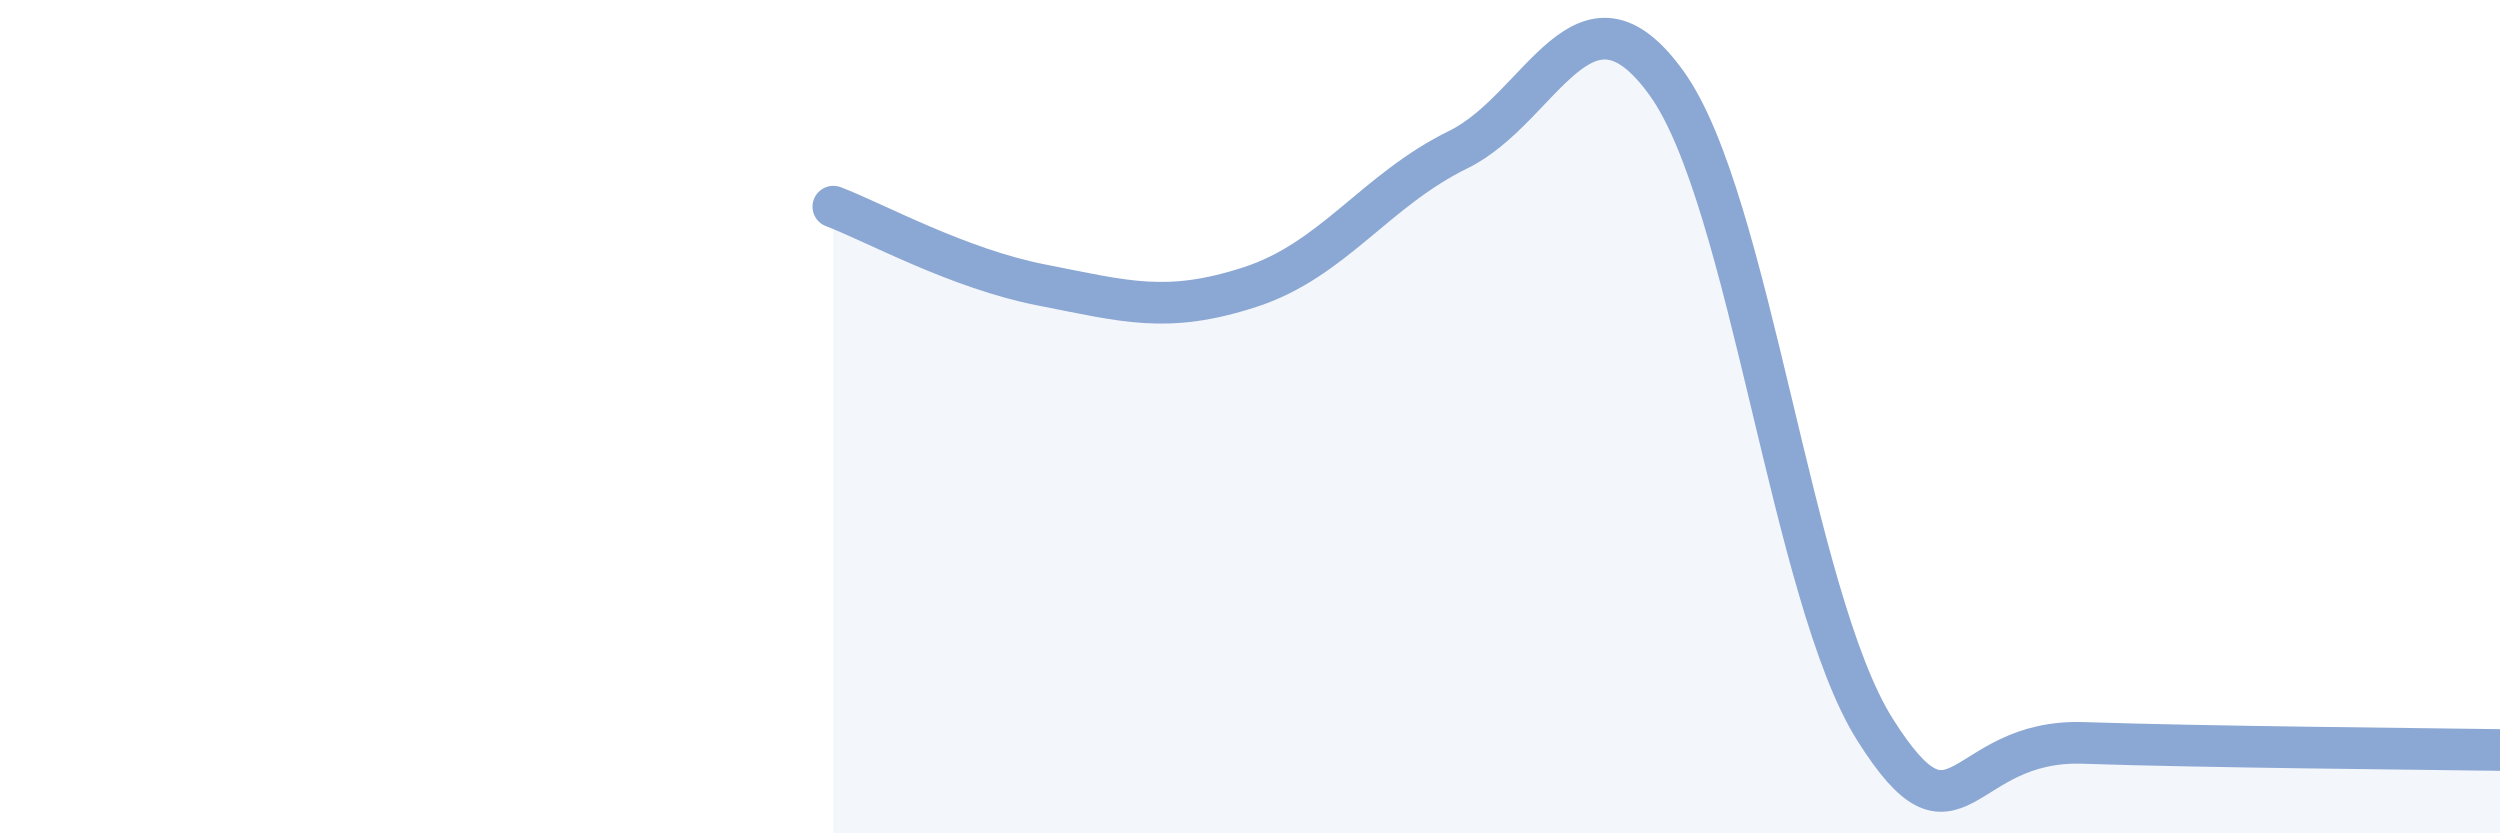
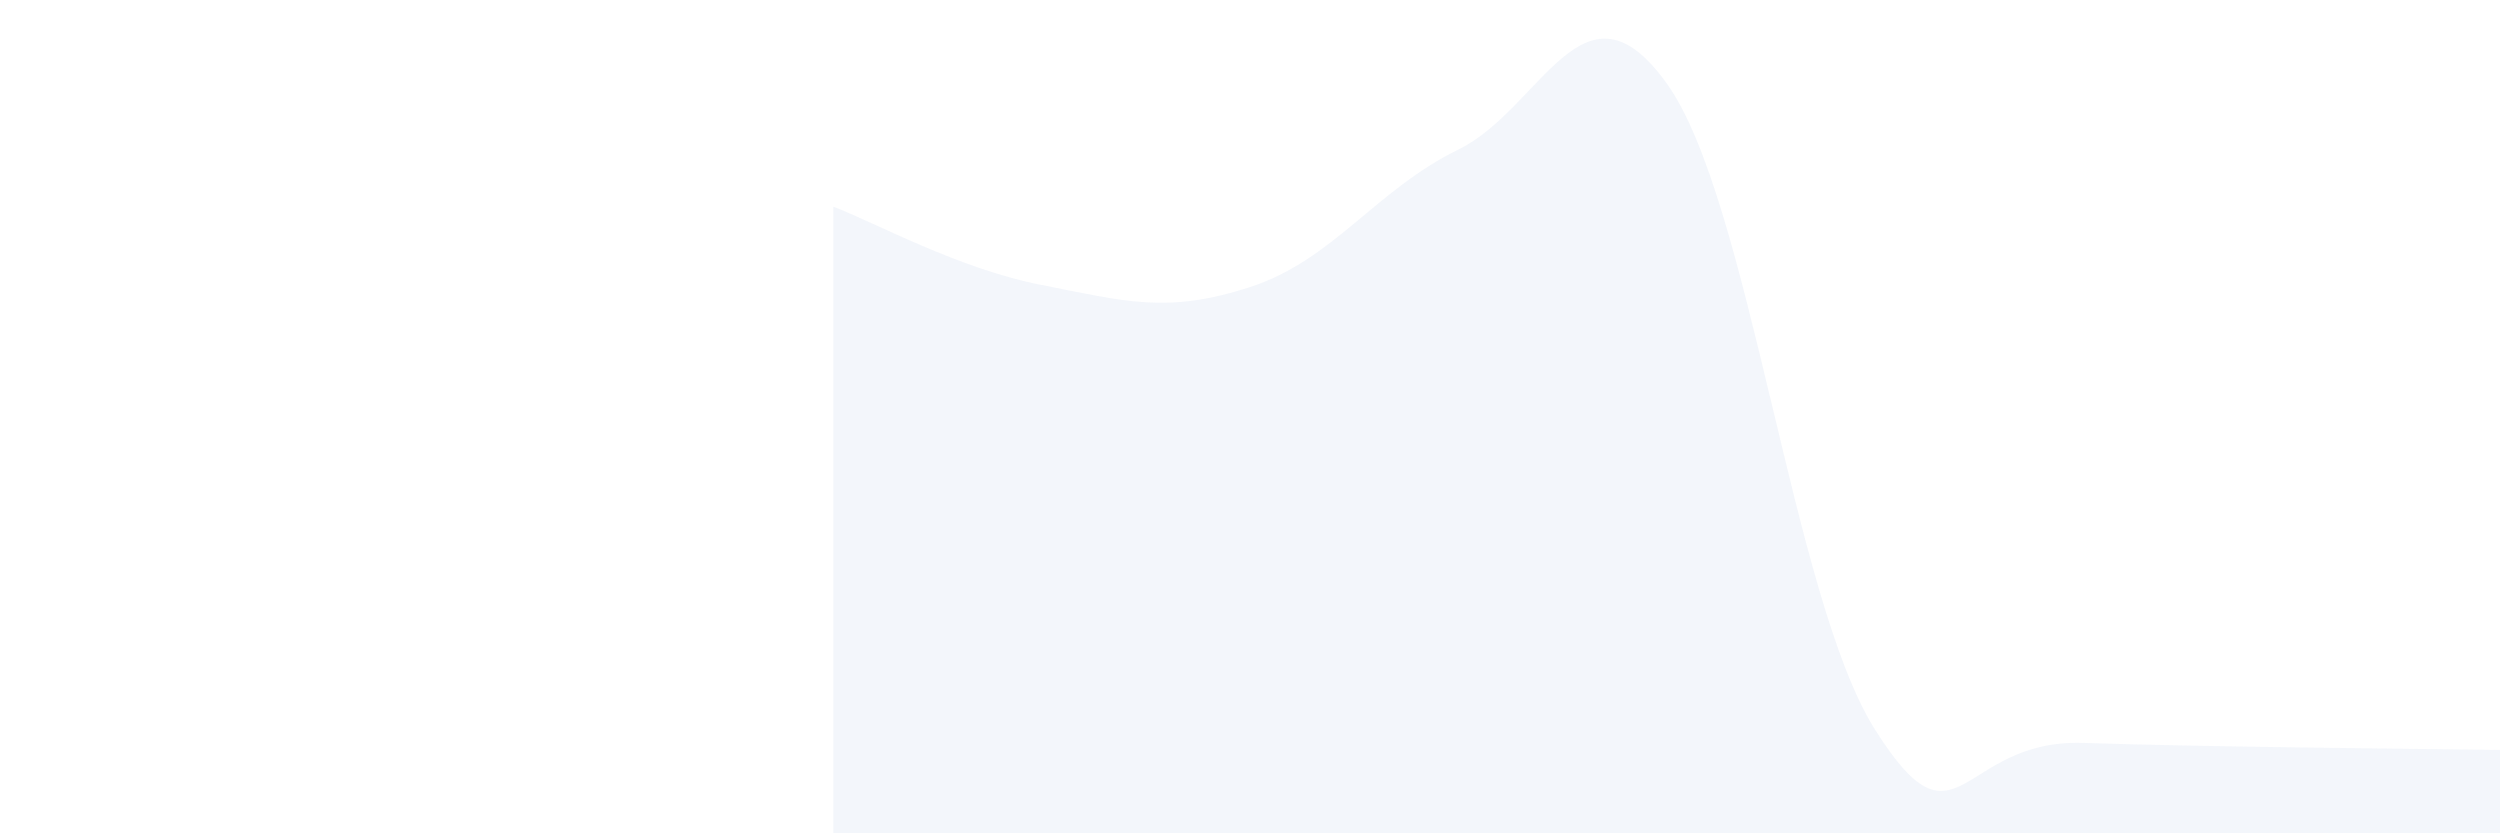
<svg xmlns="http://www.w3.org/2000/svg" width="60" height="20" viewBox="0 0 60 20">
  <path d="M 20,4.96 C 21,5.34 23,6.45 25,6.84 C 27,7.23 28,7.54 30,6.89 C 32,6.24 33,4.57 35,3.59 C 37,2.61 38,-0.78 40,2 C 42,4.78 43,14.34 45,17.51 C 47,20.68 47,17.73 50,17.83 C 53,17.93 58,17.97 60,18L60 20L20 20Z" fill="#8ba7d3" opacity="0.1" stroke-linecap="round" stroke-linejoin="round" />
-   <path d="M 20,4.96 C 21,5.34 23,6.45 25,6.84 C 27,7.23 28,7.54 30,6.89 C 32,6.24 33,4.57 35,3.59 C 37,2.61 38,-0.78 40,2 C 42,4.78 43,14.34 45,17.51 C 47,20.68 47,17.73 50,17.83 C 53,17.93 58,17.97 60,18" stroke="#8ba7d3" stroke-width="1" fill="none" stroke-linecap="round" stroke-linejoin="round" />
</svg>